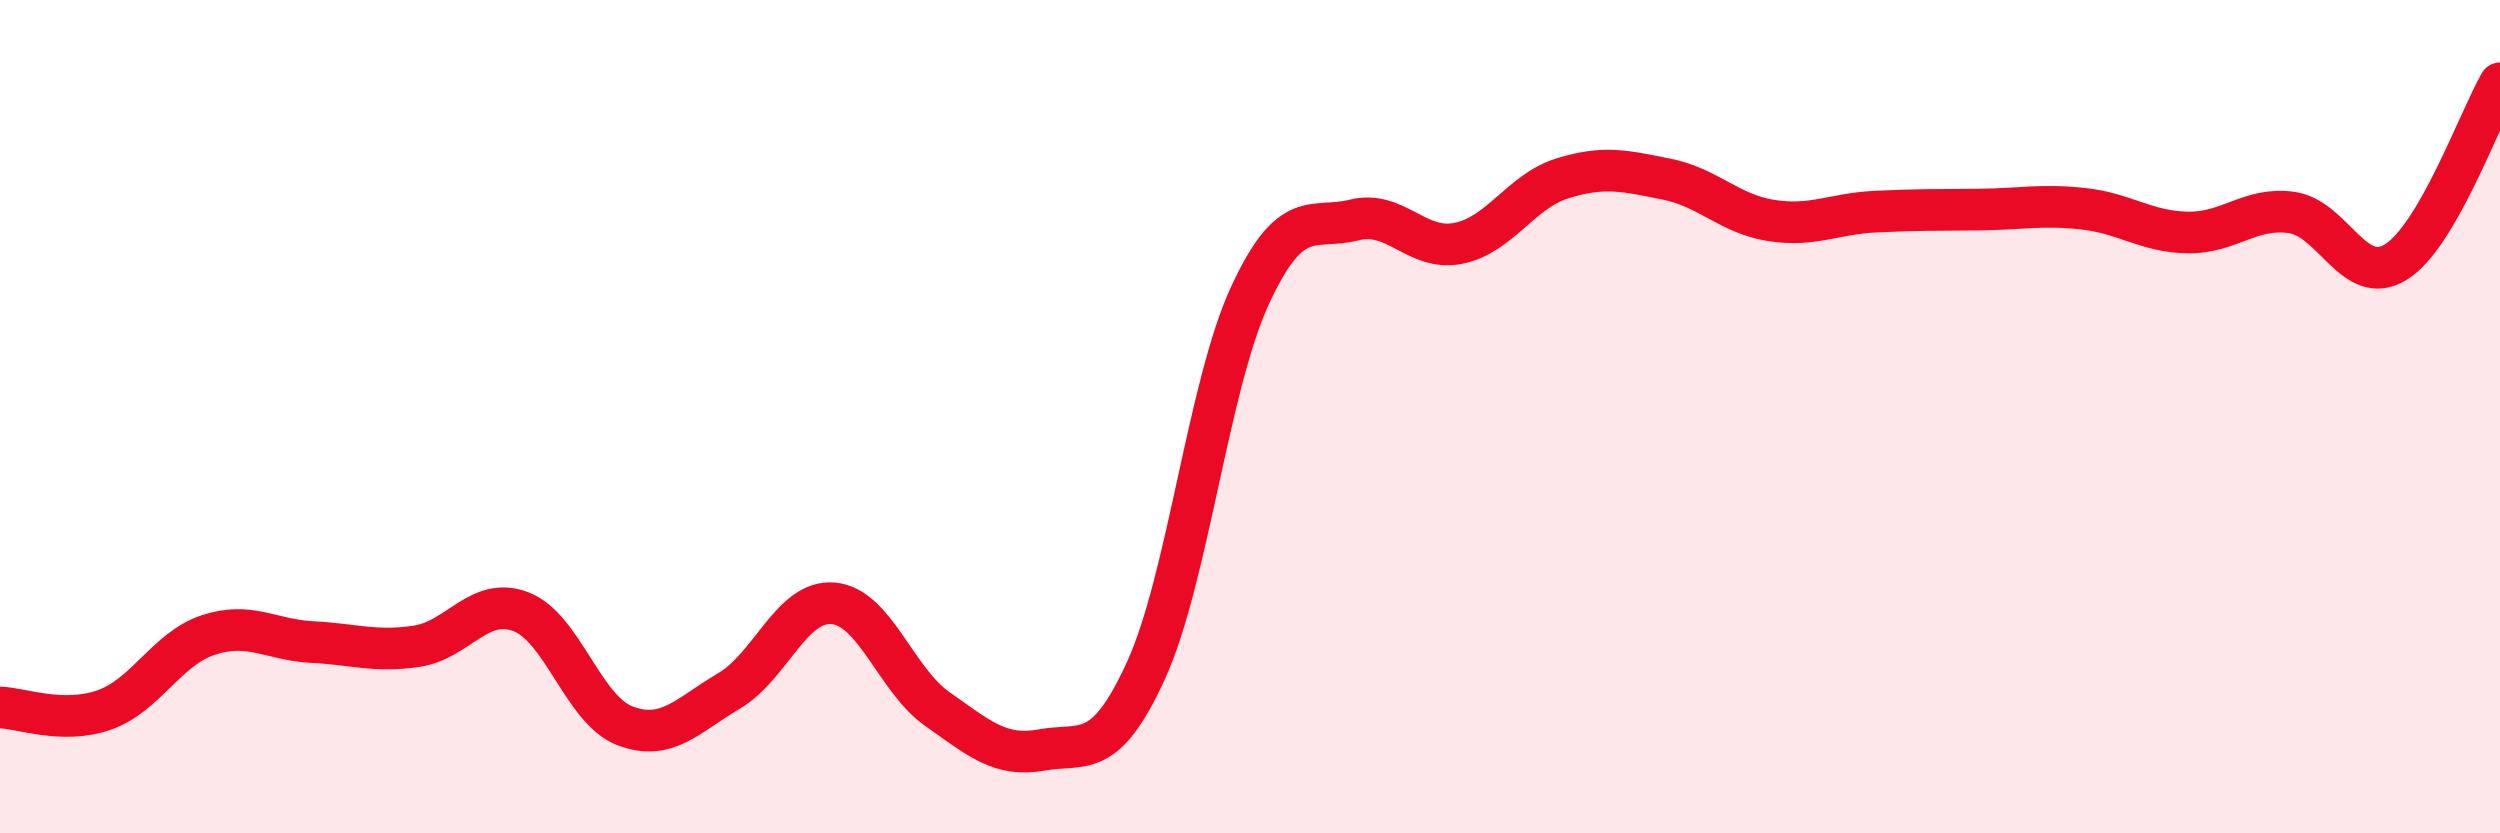
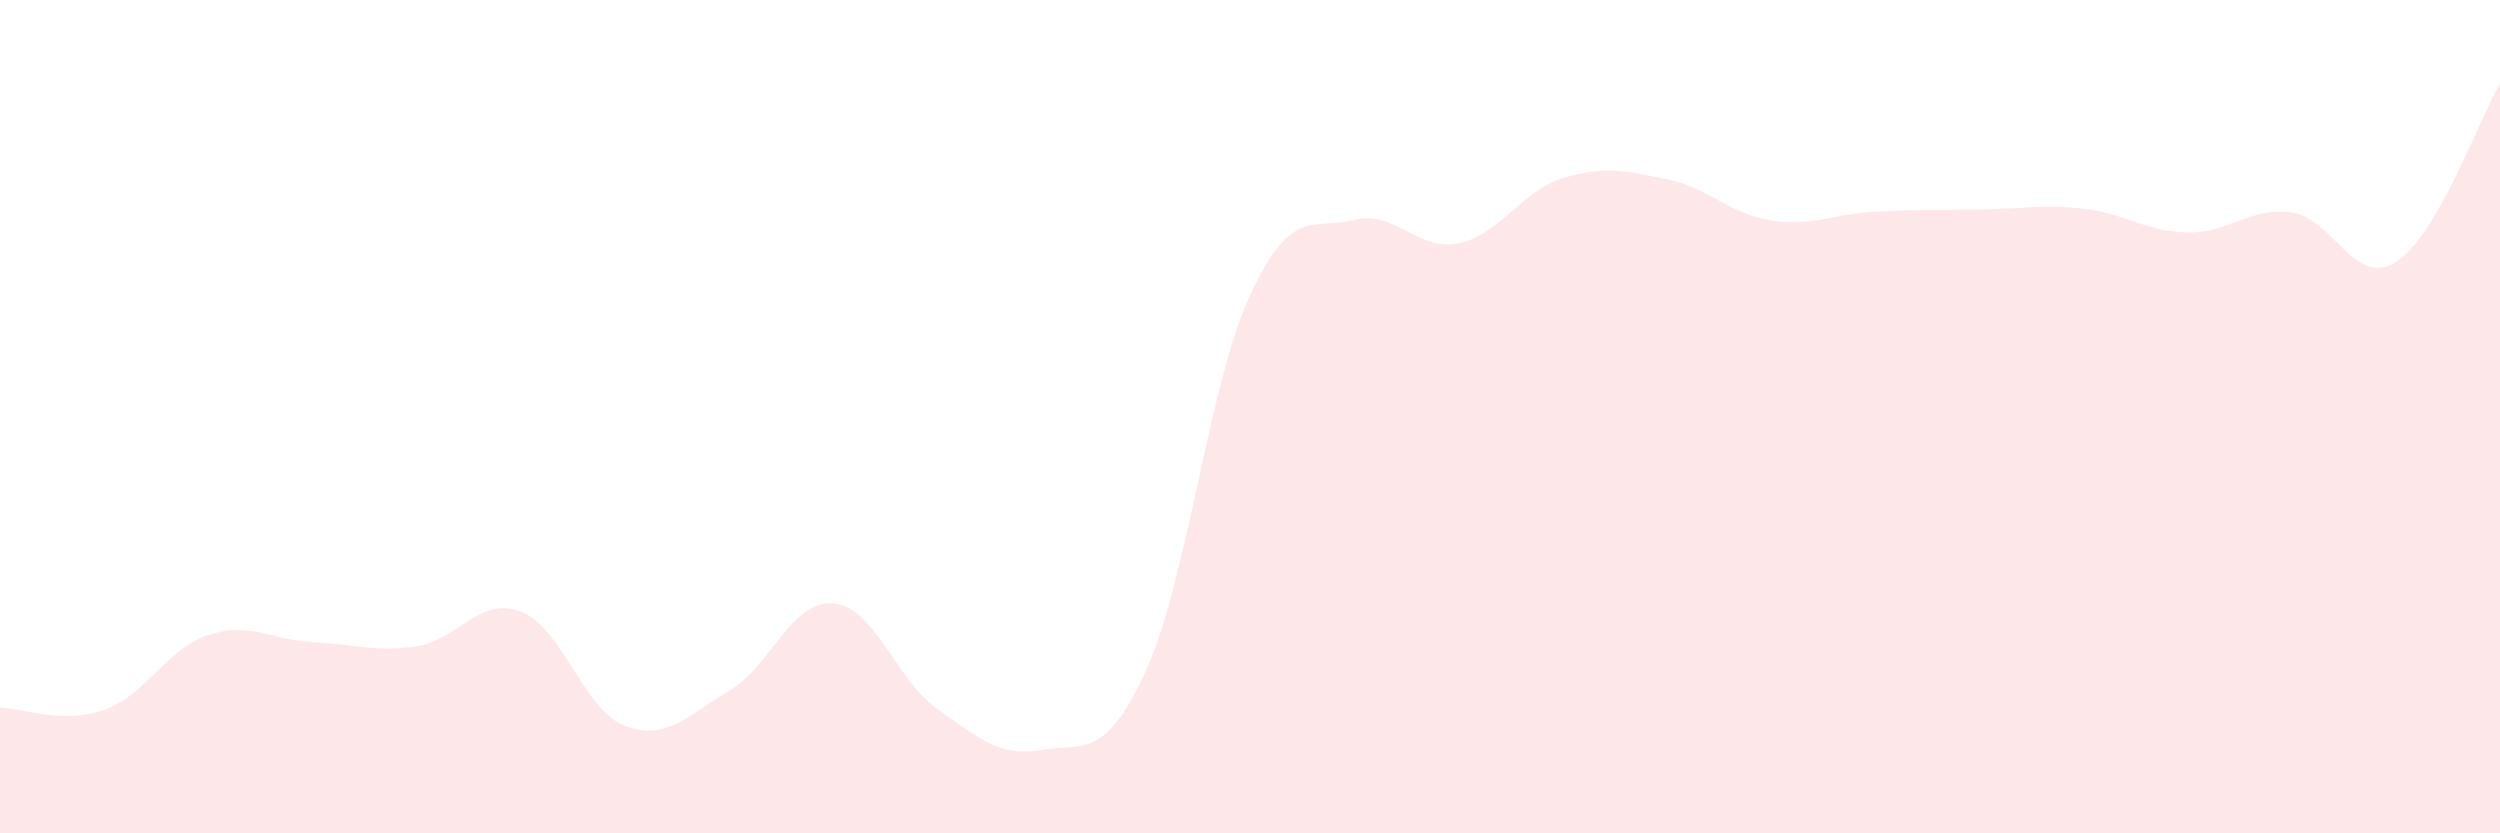
<svg xmlns="http://www.w3.org/2000/svg" width="60" height="20" viewBox="0 0 60 20">
  <path d="M 0,16.98 C 0.5,16.99 1.5,17.39 2.5,17.04 C 3.5,16.69 4,15.57 5,15.24 C 6,14.91 6.5,15.36 7.5,15.41 C 8.5,15.46 9,15.66 10,15.51 C 11,15.36 11.5,14.3 12.5,14.68 C 13.5,15.06 14,17.04 15,17.42 C 16,17.8 16.5,17.17 17.5,16.58 C 18.5,15.99 19,14.39 20,14.48 C 21,14.57 21.5,16.32 22.5,17.02 C 23.5,17.72 24,18.18 25,18 C 26,17.82 26.5,18.28 27.5,16.1 C 28.5,13.92 29,9.25 30,7.09 C 31,4.93 31.5,5.53 32.5,5.28 C 33.5,5.03 34,6.04 35,5.84 C 36,5.64 36.5,4.59 37.5,4.28 C 38.5,3.97 39,4.1 40,4.3 C 41,4.5 41.5,5.13 42.5,5.29 C 43.5,5.45 44,5.13 45,5.08 C 46,5.03 46.5,5.04 47.5,5.03 C 48.5,5.02 49,4.9 50,5.01 C 51,5.12 51.5,5.56 52.5,5.58 C 53.5,5.6 54,4.96 55,5.1 C 56,5.24 56.5,6.91 57.5,6.29 C 58.5,5.67 59.5,2.86 60,2L60 20L0 20Z" fill="#EB0A25" opacity="0.1" stroke-linecap="round" stroke-linejoin="round" />
-   <path d="M 0,16.98 C 0.5,16.99 1.5,17.39 2.5,17.04 C 3.5,16.69 4,15.57 5,15.24 C 6,14.91 6.5,15.36 7.5,15.41 C 8.5,15.46 9,15.66 10,15.51 C 11,15.36 11.5,14.3 12.5,14.68 C 13.5,15.06 14,17.04 15,17.42 C 16,17.8 16.5,17.17 17.5,16.58 C 18.5,15.99 19,14.39 20,14.48 C 21,14.57 21.5,16.32 22.5,17.02 C 23.5,17.72 24,18.18 25,18 C 26,17.82 26.5,18.28 27.5,16.1 C 28.5,13.92 29,9.25 30,7.09 C 31,4.93 31.5,5.53 32.5,5.28 C 33.5,5.03 34,6.04 35,5.84 C 36,5.64 36.5,4.59 37.5,4.28 C 38.5,3.97 39,4.1 40,4.3 C 41,4.5 41.5,5.13 42.5,5.29 C 43.5,5.45 44,5.13 45,5.08 C 46,5.03 46.5,5.04 47.5,5.03 C 48.5,5.02 49,4.9 50,5.01 C 51,5.12 51.5,5.56 52.5,5.58 C 53.5,5.6 54,4.96 55,5.1 C 56,5.24 56.5,6.91 57.5,6.29 C 58.5,5.67 59.5,2.86 60,2" stroke="#EB0A25" stroke-width="1" fill="none" stroke-linecap="round" stroke-linejoin="round" />
</svg>